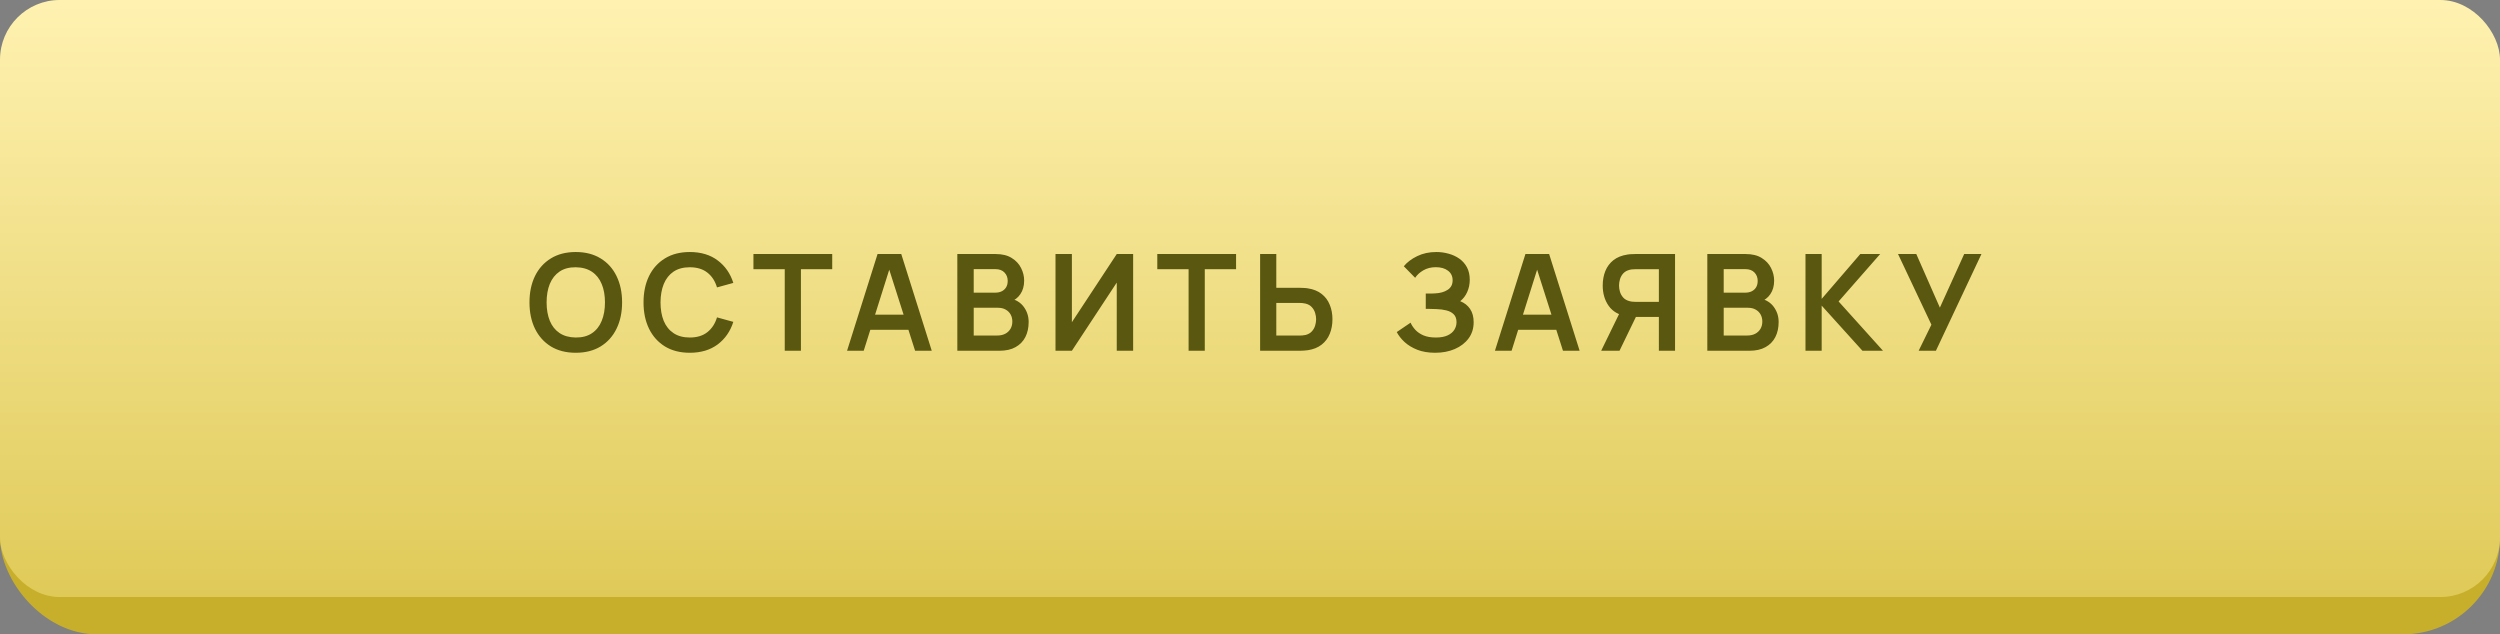
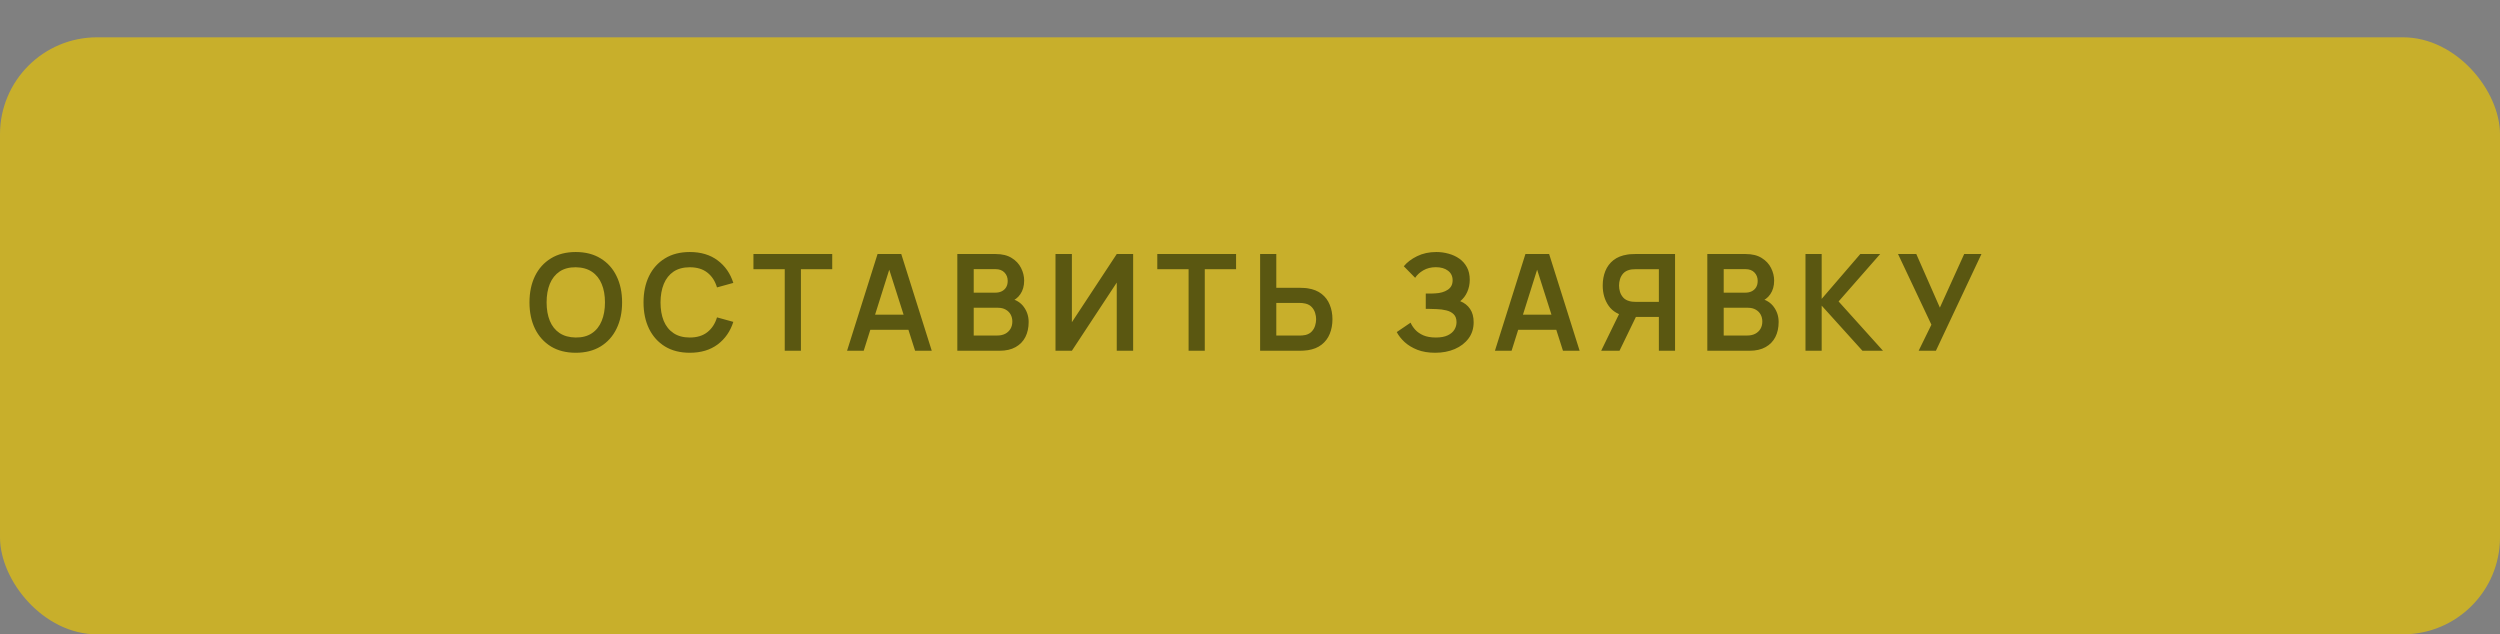
<svg xmlns="http://www.w3.org/2000/svg" width="335" height="85" viewBox="0 0 335 85" fill="none">
  <rect x="0" y="0" width="335" height="85" fill="#808080" stroke="none" />
  <rect y="5" width="335" height="80" rx="13" fill="#C8AF2B" />
-   <rect width="335" height="80" rx="8" fill="url(#paint0_linear_131_84)" />
  <path d="M77.151 47.27C75.855 47.27 74.745 46.988 73.821 46.424C72.897 45.854 72.186 45.062 71.688 44.048C71.196 43.034 70.95 41.858 70.95 40.52C70.95 39.182 71.196 38.006 71.688 36.992C72.186 35.978 72.897 35.189 73.821 34.625C74.745 34.055 75.855 33.77 77.151 33.77C78.447 33.77 79.557 34.055 80.481 34.625C81.411 35.189 82.122 35.978 82.614 36.992C83.112 38.006 83.361 39.182 83.361 40.52C83.361 41.858 83.112 43.034 82.614 44.048C82.122 45.062 81.411 45.854 80.481 46.424C79.557 46.988 78.447 47.27 77.151 47.27ZM77.151 45.227C78.021 45.233 78.744 45.041 79.32 44.651C79.902 44.261 80.337 43.712 80.625 43.004C80.919 42.296 81.066 41.468 81.066 40.52C81.066 39.572 80.919 38.75 80.625 38.054C80.337 37.352 79.902 36.806 79.32 36.416C78.744 36.026 78.021 35.825 77.151 35.813C76.281 35.807 75.558 35.999 74.982 36.389C74.406 36.779 73.971 37.328 73.677 38.036C73.389 38.744 73.245 39.572 73.245 40.52C73.245 41.468 73.389 42.293 73.677 42.995C73.965 43.691 74.397 44.234 74.973 44.624C75.555 45.014 76.281 45.215 77.151 45.227ZM92.433 47.27C91.137 47.27 90.027 46.988 89.103 46.424C88.179 45.854 87.468 45.062 86.97 44.048C86.478 43.034 86.232 41.858 86.232 40.52C86.232 39.182 86.478 38.006 86.97 36.992C87.468 35.978 88.179 35.189 89.103 34.625C90.027 34.055 91.137 33.77 92.433 33.77C93.927 33.77 95.172 34.145 96.168 34.895C97.164 35.639 97.863 36.644 98.265 37.91L96.078 38.513C95.826 37.667 95.397 37.007 94.791 36.533C94.185 36.053 93.399 35.813 92.433 35.813C91.563 35.813 90.837 36.008 90.255 36.398C89.679 36.788 89.244 37.337 88.95 38.045C88.662 38.747 88.515 39.572 88.509 40.52C88.509 41.468 88.653 42.296 88.941 43.004C89.235 43.706 89.673 44.252 90.255 44.642C90.837 45.032 91.563 45.227 92.433 45.227C93.399 45.227 94.185 44.987 94.791 44.507C95.397 44.027 95.826 43.367 96.078 42.527L98.265 43.13C97.863 44.396 97.164 45.404 96.168 46.154C95.172 46.898 93.927 47.27 92.433 47.27ZM105.155 47V36.074H100.961V34.04H111.518V36.074H107.324V47H105.155ZM113.506 47L117.592 34.04H120.769L124.855 47H122.623L118.915 35.372H119.401L115.738 47H113.506ZM115.783 44.192V42.167H122.587V44.192H115.783ZM128.282 47V34.04H133.421C134.297 34.04 135.014 34.217 135.572 34.571C136.136 34.919 136.553 35.366 136.823 35.912C137.099 36.458 137.237 37.022 137.237 37.604C137.237 38.318 137.066 38.924 136.724 39.422C136.388 39.92 135.929 40.256 135.347 40.43V39.98C136.163 40.166 136.781 40.553 137.201 41.141C137.627 41.729 137.84 42.398 137.84 43.148C137.84 43.916 137.693 44.588 137.399 45.164C137.105 45.74 136.667 46.19 136.085 46.514C135.509 46.838 134.795 47 133.943 47H128.282ZM130.478 44.957H133.673C134.051 44.957 134.39 44.882 134.69 44.732C134.99 44.576 135.224 44.36 135.392 44.084C135.566 43.802 135.653 43.469 135.653 43.085C135.653 42.737 135.578 42.425 135.428 42.149C135.278 41.873 135.059 41.654 134.771 41.492C134.483 41.324 134.138 41.24 133.736 41.24H130.478V44.957ZM130.478 39.215H133.394C133.706 39.215 133.985 39.155 134.231 39.035C134.477 38.915 134.672 38.738 134.816 38.504C134.96 38.27 135.032 37.982 135.032 37.64C135.032 37.19 134.888 36.815 134.6 36.515C134.312 36.215 133.91 36.065 133.394 36.065H130.478V39.215ZM151.841 47V34.04H149.645L143.633 43.175V34.04H141.437V47H143.633L149.645 37.865V47H151.841ZM159.271 47V36.074H155.077V34.04H165.634V36.074H161.44V47H159.271ZM168.855 47V34.04H171.024V38.567H174.21C174.33 38.567 174.492 38.573 174.696 38.585C174.9 38.591 175.086 38.609 175.254 38.639C175.998 38.753 176.613 39.002 177.099 39.386C177.591 39.77 177.954 40.256 178.188 40.844C178.428 41.426 178.548 42.071 178.548 42.779C178.548 43.493 178.428 44.144 178.188 44.732C177.954 45.314 177.591 45.797 177.099 46.181C176.613 46.565 175.998 46.814 175.254 46.928C175.086 46.952 174.9 46.97 174.696 46.982C174.498 46.994 174.336 47 174.21 47H168.855ZM171.024 44.966H174.12C174.246 44.966 174.381 44.96 174.525 44.948C174.675 44.936 174.816 44.915 174.948 44.885C175.302 44.795 175.581 44.636 175.785 44.408C175.995 44.18 176.142 43.922 176.226 43.634C176.316 43.34 176.361 43.055 176.361 42.779C176.361 42.503 176.316 42.221 176.226 41.933C176.142 41.645 175.995 41.387 175.785 41.159C175.581 40.931 175.302 40.772 174.948 40.682C174.816 40.646 174.675 40.622 174.525 40.61C174.381 40.598 174.246 40.592 174.12 40.592H171.024V44.966ZM192.321 47.27C191.409 47.27 190.611 47.138 189.927 46.874C189.249 46.604 188.679 46.259 188.217 45.839C187.761 45.413 187.41 44.966 187.164 44.498L189.018 43.238C189.162 43.568 189.372 43.886 189.648 44.192C189.924 44.492 190.287 44.741 190.737 44.939C191.187 45.131 191.745 45.227 192.411 45.227C193.053 45.227 193.578 45.131 193.986 44.939C194.394 44.747 194.694 44.495 194.886 44.183C195.078 43.871 195.174 43.532 195.174 43.166C195.174 42.71 195.048 42.359 194.796 42.113C194.544 41.861 194.214 41.687 193.806 41.591C193.398 41.489 192.963 41.432 192.501 41.42C192.081 41.408 191.778 41.399 191.592 41.393C191.406 41.387 191.283 41.384 191.223 41.384C191.163 41.384 191.106 41.384 191.052 41.384V39.332C191.118 39.332 191.229 39.332 191.385 39.332C191.547 39.332 191.712 39.332 191.88 39.332C192.054 39.326 192.195 39.32 192.303 39.314C192.987 39.284 193.548 39.125 193.986 38.837C194.43 38.549 194.652 38.123 194.652 37.559C194.652 37.013 194.445 36.584 194.031 36.272C193.623 35.96 193.08 35.804 192.402 35.804C191.766 35.804 191.205 35.945 190.719 36.227C190.239 36.509 189.876 36.842 189.63 37.226L188.109 35.678C188.547 35.144 189.141 34.694 189.891 34.328C190.647 33.956 191.505 33.77 192.465 33.77C193.029 33.77 193.578 33.845 194.112 33.995C194.646 34.139 195.126 34.361 195.552 34.661C195.978 34.961 196.317 35.345 196.569 35.813C196.821 36.281 196.947 36.839 196.947 37.487C196.947 38.081 196.833 38.63 196.605 39.134C196.383 39.632 196.071 40.04 195.669 40.358C196.239 40.586 196.68 40.934 196.992 41.402C197.31 41.87 197.469 42.461 197.469 43.175C197.469 44.015 197.241 44.741 196.785 45.353C196.329 45.965 195.711 46.439 194.931 46.775C194.157 47.105 193.287 47.27 192.321 47.27ZM200.321 47L204.407 34.04H207.584L211.67 47H209.438L205.73 35.372H206.216L202.553 47H200.321ZM202.598 44.192V42.167H209.402V44.192H202.598ZM224.457 47V34.04H219.102C218.976 34.04 218.814 34.046 218.616 34.058C218.418 34.064 218.235 34.082 218.067 34.112C217.317 34.226 216.696 34.475 216.204 34.859C215.718 35.243 215.355 35.729 215.115 36.317C214.881 36.899 214.764 37.547 214.764 38.261C214.764 39.317 215.031 40.226 215.565 40.988C216.099 41.744 216.918 42.212 218.022 42.392L218.949 42.473H222.288V47H224.457ZM217.014 47L219.57 41.726L217.365 41.24L214.557 47H217.014ZM222.288 40.448H219.192C219.072 40.448 218.937 40.442 218.787 40.43C218.637 40.418 218.499 40.394 218.373 40.358C218.013 40.268 217.728 40.109 217.518 39.881C217.314 39.653 217.167 39.395 217.077 39.107C216.993 38.819 216.951 38.537 216.951 38.261C216.951 37.985 216.993 37.703 217.077 37.415C217.167 37.121 217.314 36.86 217.518 36.632C217.728 36.404 218.013 36.245 218.373 36.155C218.499 36.119 218.637 36.098 218.787 36.092C218.937 36.08 219.072 36.074 219.192 36.074H222.288V40.448ZM228.78 47V34.04H233.919C234.795 34.04 235.512 34.217 236.07 34.571C236.634 34.919 237.051 35.366 237.321 35.912C237.597 36.458 237.735 37.022 237.735 37.604C237.735 38.318 237.564 38.924 237.222 39.422C236.886 39.92 236.427 40.256 235.845 40.43V39.98C236.661 40.166 237.279 40.553 237.699 41.141C238.125 41.729 238.338 42.398 238.338 43.148C238.338 43.916 238.191 44.588 237.897 45.164C237.603 45.74 237.165 46.19 236.583 46.514C236.007 46.838 235.293 47 234.441 47H228.78ZM230.976 44.957H234.171C234.549 44.957 234.888 44.882 235.188 44.732C235.488 44.576 235.722 44.36 235.89 44.084C236.064 43.802 236.151 43.469 236.151 43.085C236.151 42.737 236.076 42.425 235.926 42.149C235.776 41.873 235.557 41.654 235.269 41.492C234.981 41.324 234.636 41.24 234.234 41.24H230.976V44.957ZM230.976 39.215H233.892C234.204 39.215 234.483 39.155 234.729 39.035C234.975 38.915 235.17 38.738 235.314 38.504C235.458 38.27 235.53 37.982 235.53 37.64C235.53 37.19 235.386 36.815 235.098 36.515C234.81 36.215 234.408 36.065 233.892 36.065H230.976V39.215ZM241.935 47V34.04H244.104V40.052L249.279 34.04H251.943L246.372 40.394L252.321 47H249.567L244.104 40.952V47H241.935ZM257.099 47L258.809 43.508L254.336 34.04H256.784L259.943 41.222L263.201 34.04H265.514L259.412 47H257.099Z" fill="#5A5711" />
  <defs>
    <linearGradient id="paint0_linear_131_84" x1="167.5" y1="0" x2="167.5" y2="80" gradientUnits="userSpaceOnUse">
      <stop stop-color="#FFF2B1" />
      <stop offset="1" stop-color="#DFCA58" />
    </linearGradient>
  </defs>
</svg>